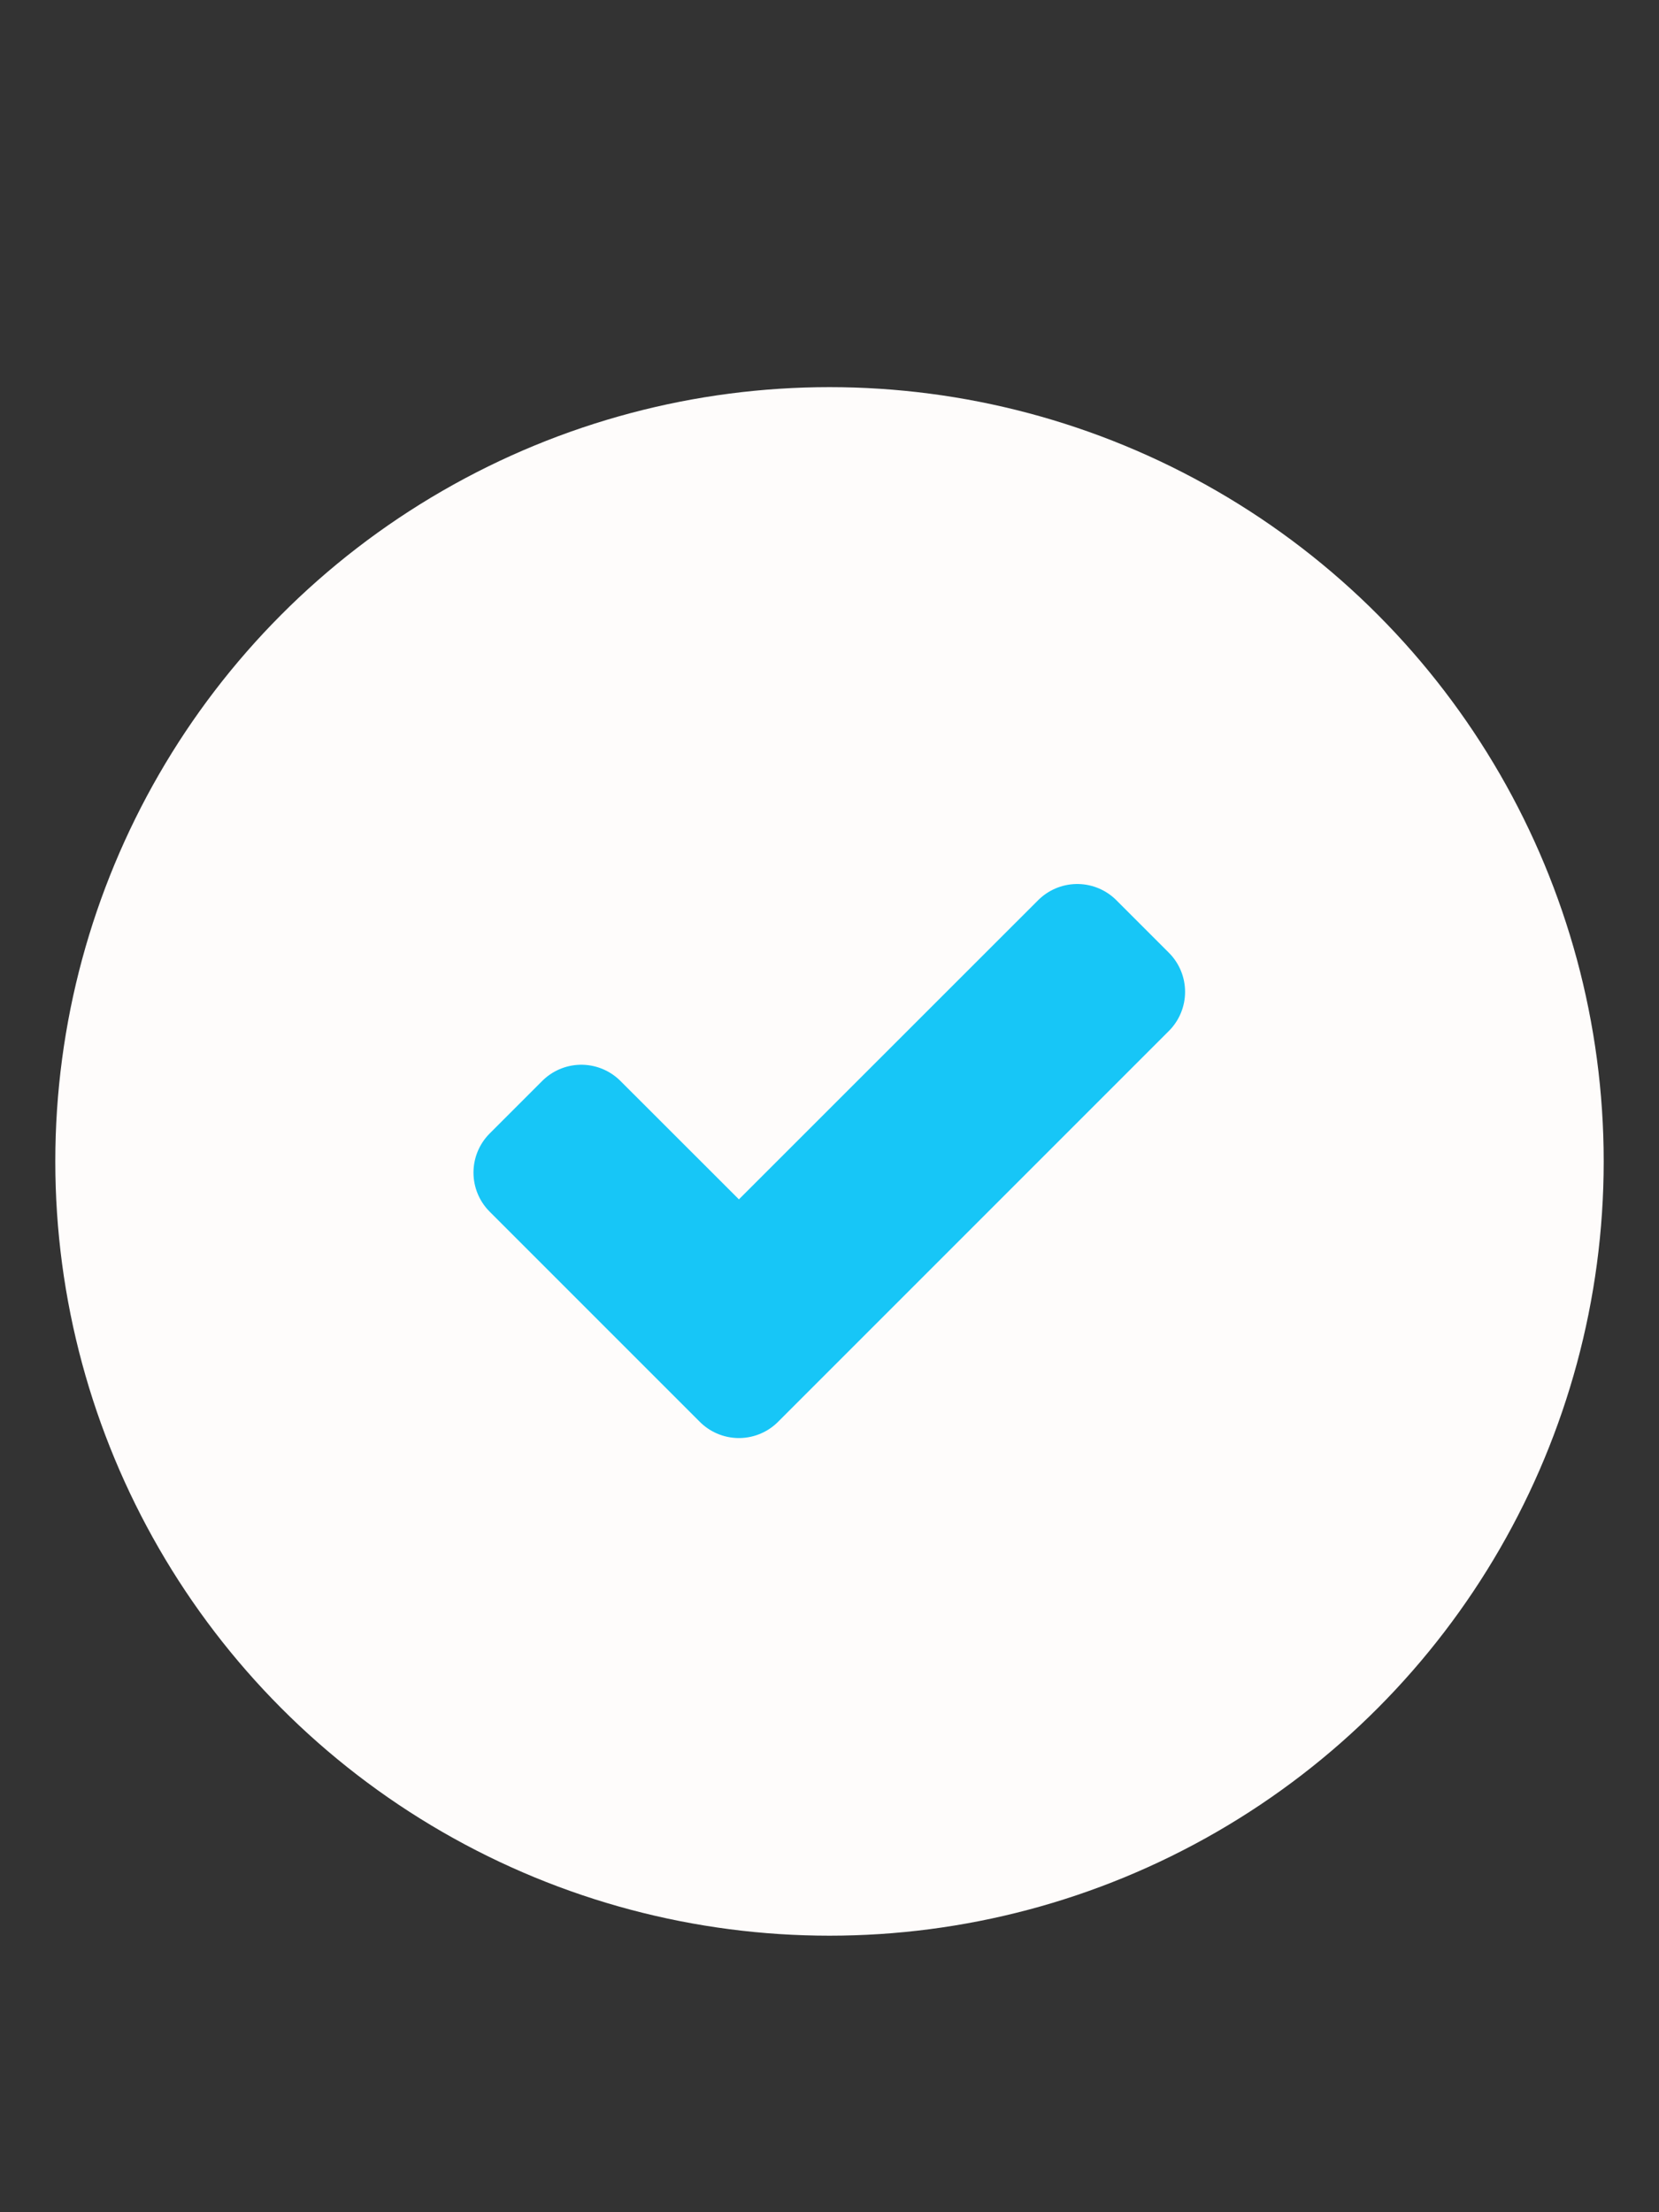
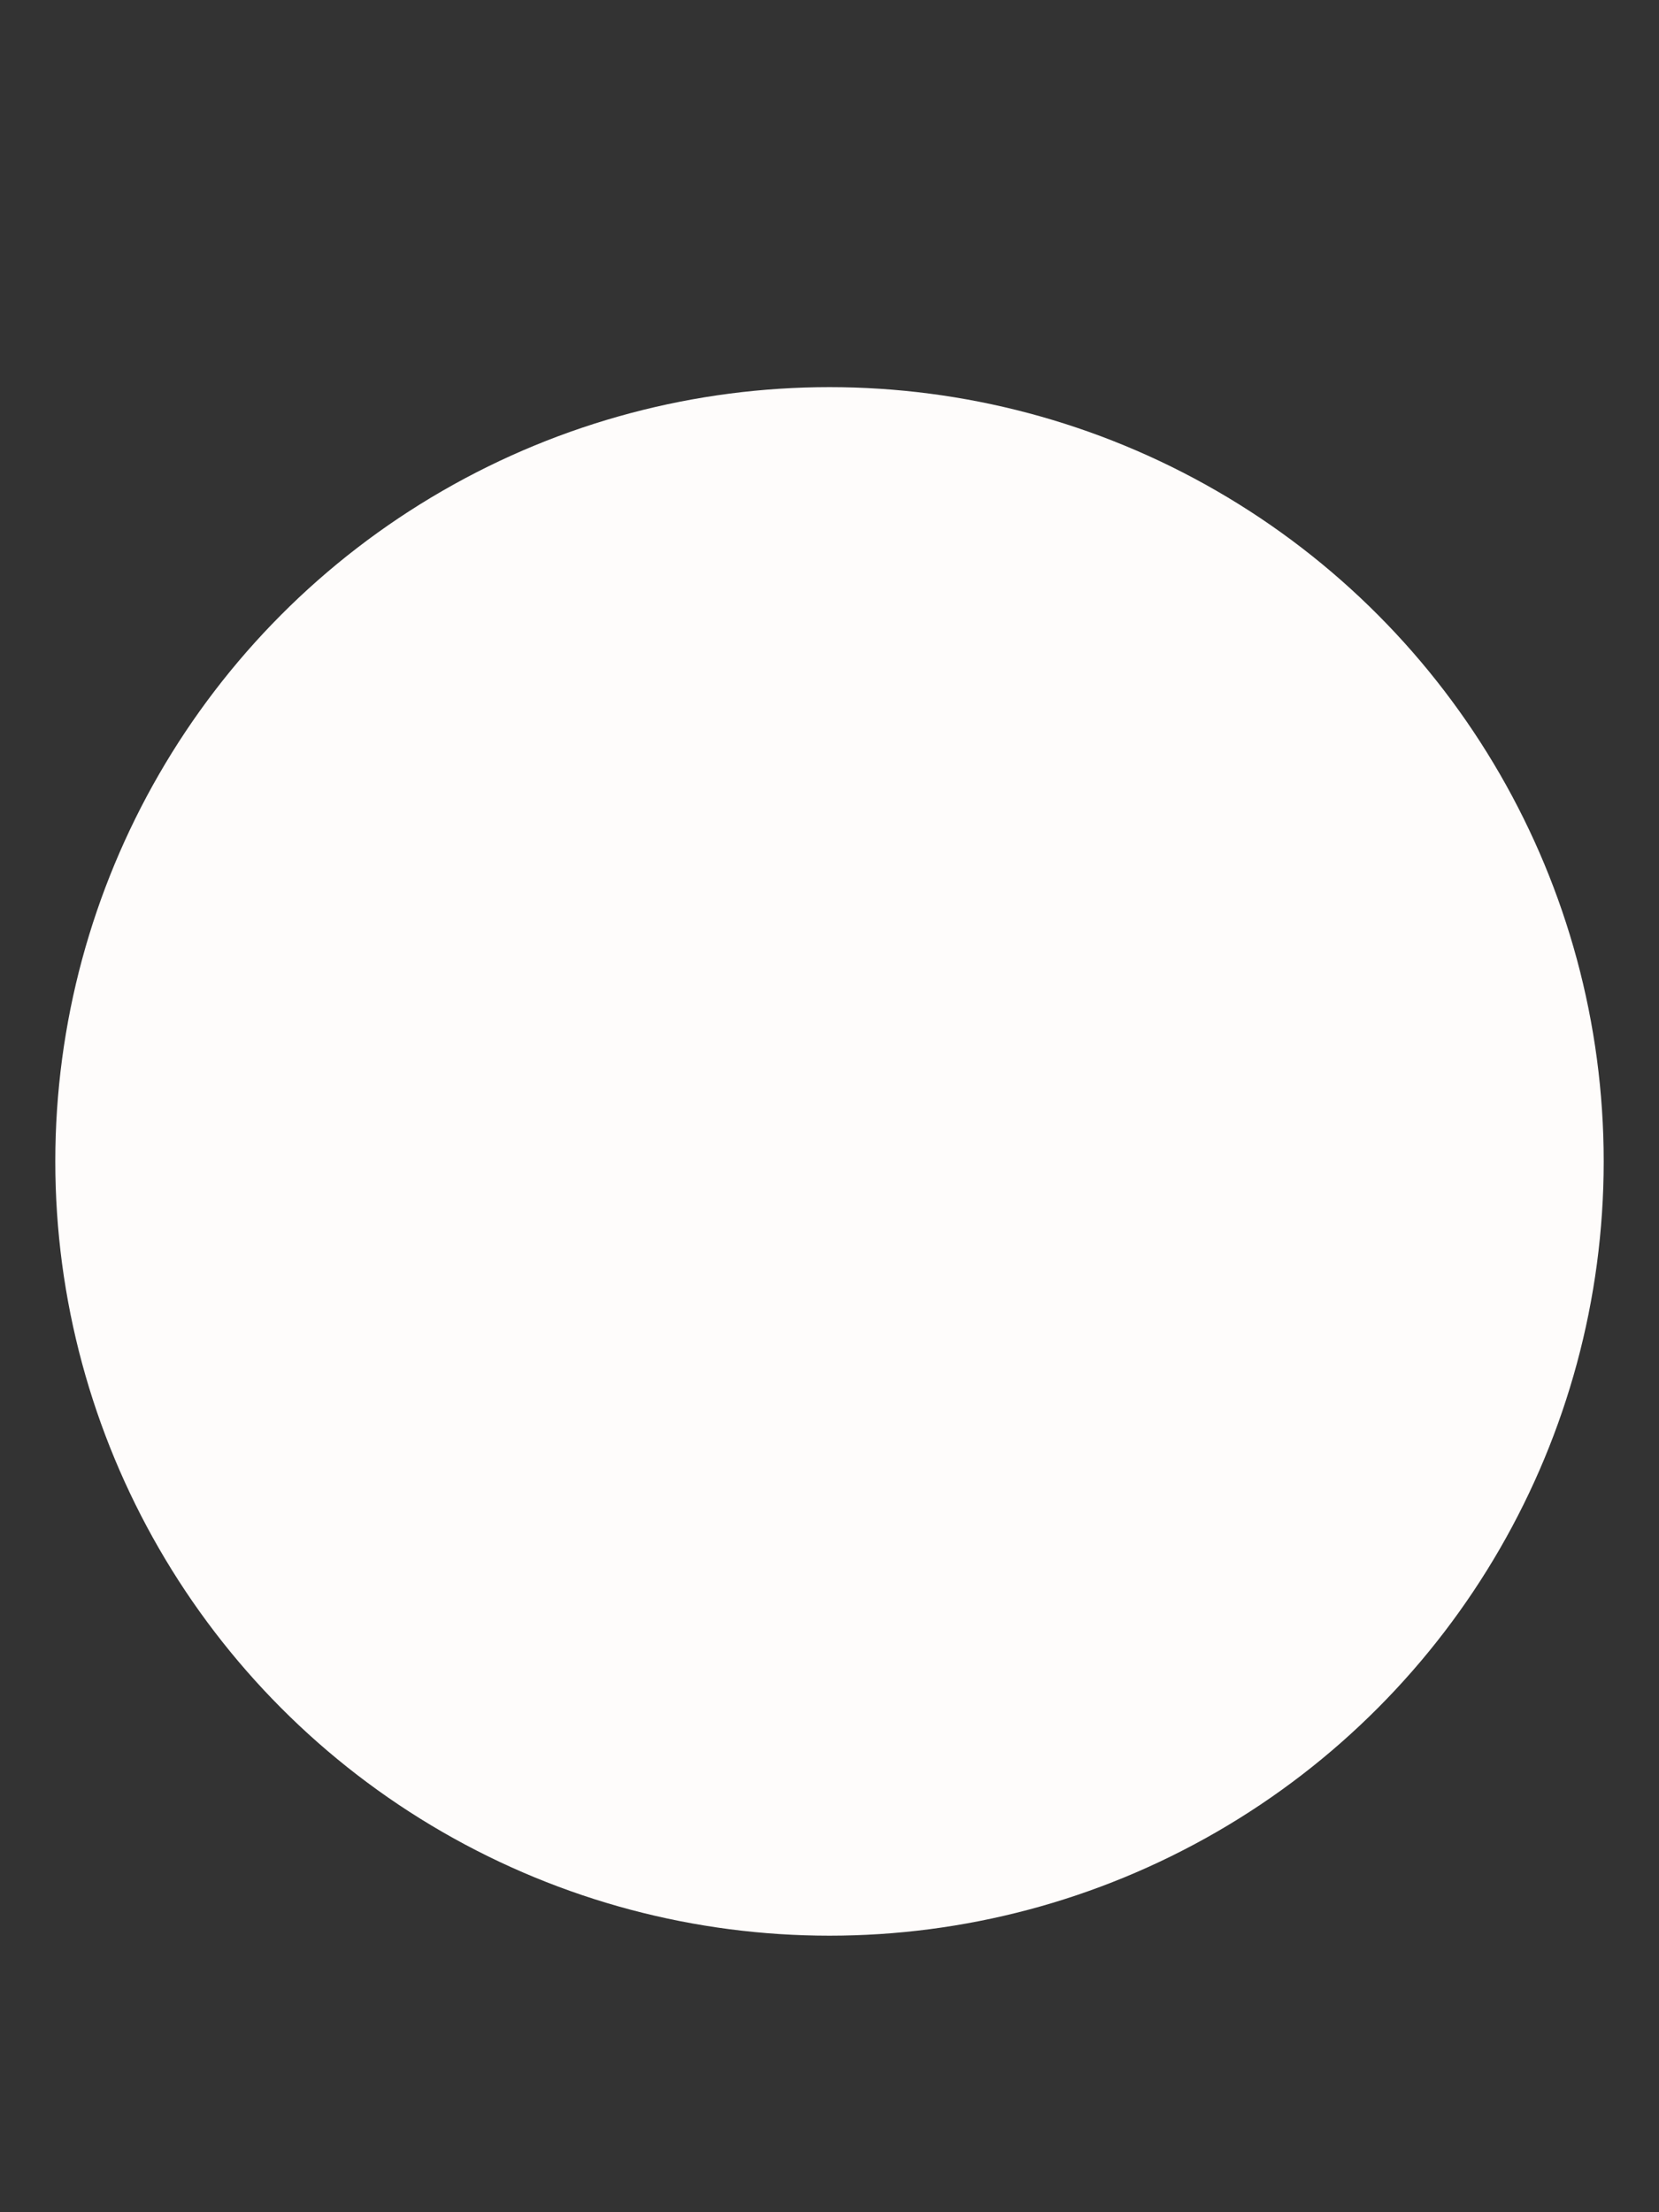
<svg xmlns="http://www.w3.org/2000/svg" width="15" height="20" viewBox="0 0 15 20" fill="none">
  <rect x="0" y="0" width="15" height="20" fill="#333333" stroke="none" />
  <circle cx="7.5" cy="10.5" r="7" fill="#FEFCFB" />
-   <path d="M6.681 12.501L4.781 10.601L5.256 10.126L6.681 11.55L9.74 8.492L10.215 8.967L6.681 12.501Z" fill="#17C6F7" stroke="#17C6F7" stroke-linejoin="round" />
</svg>